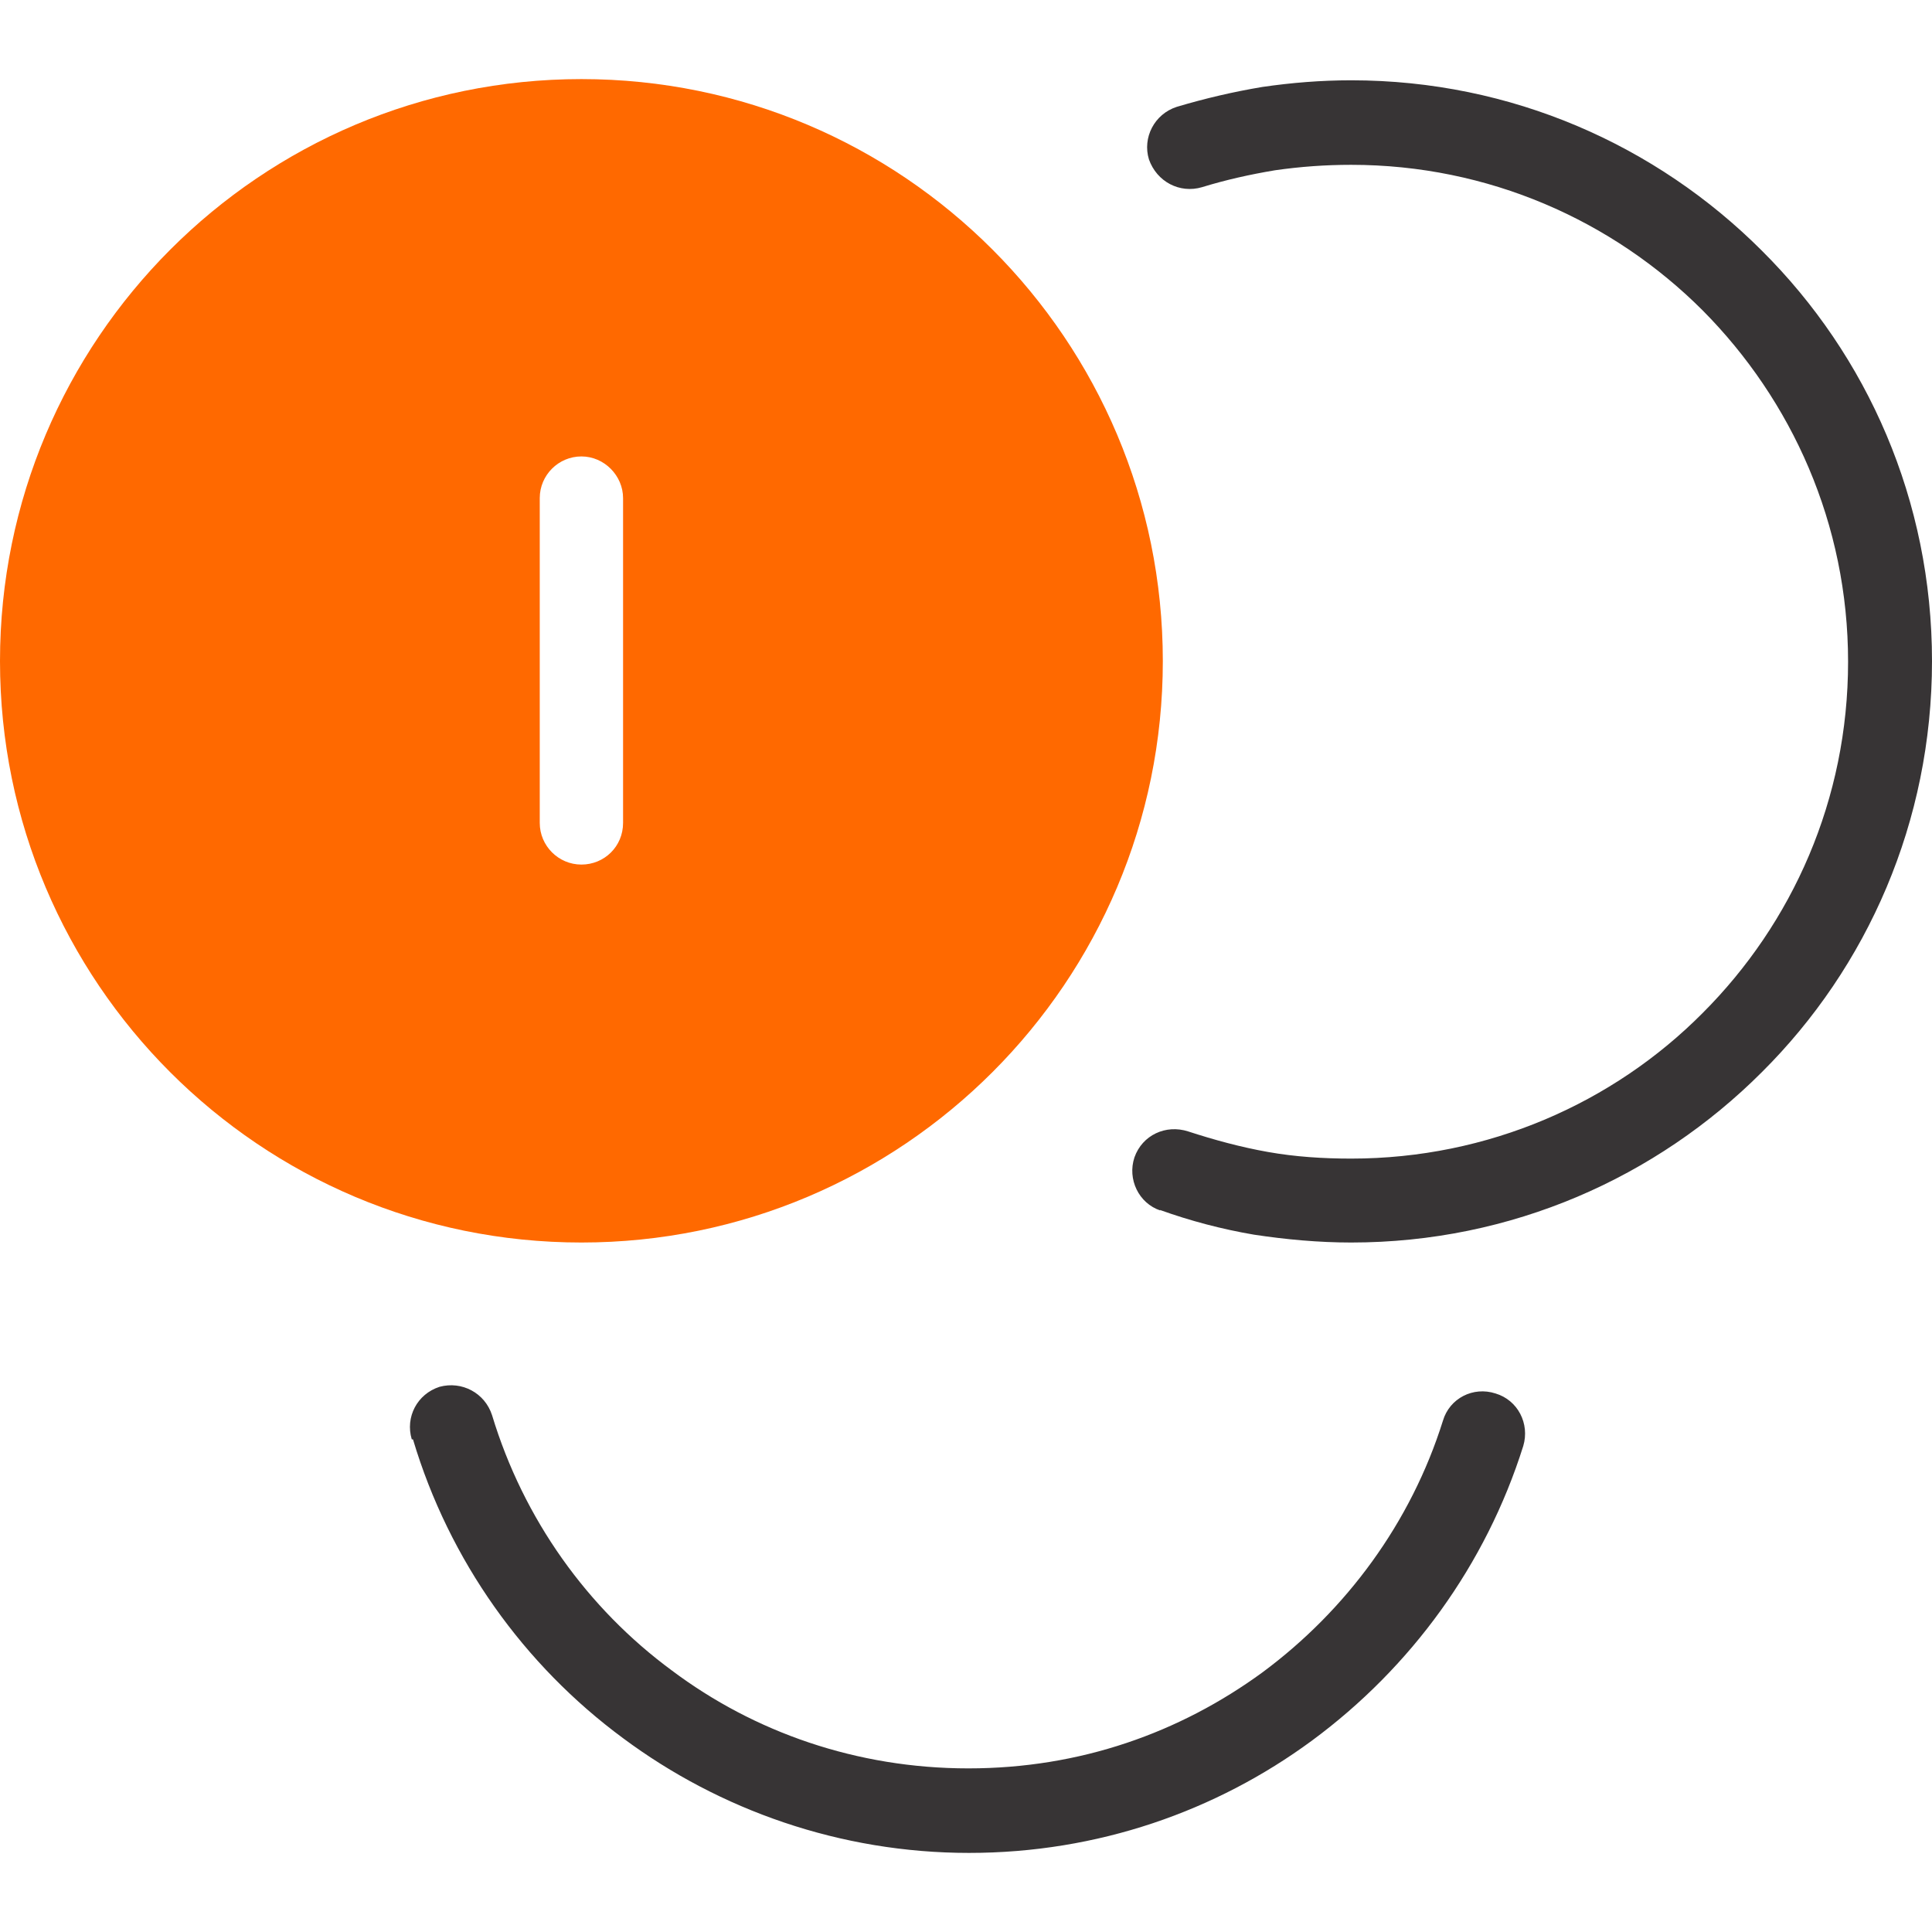
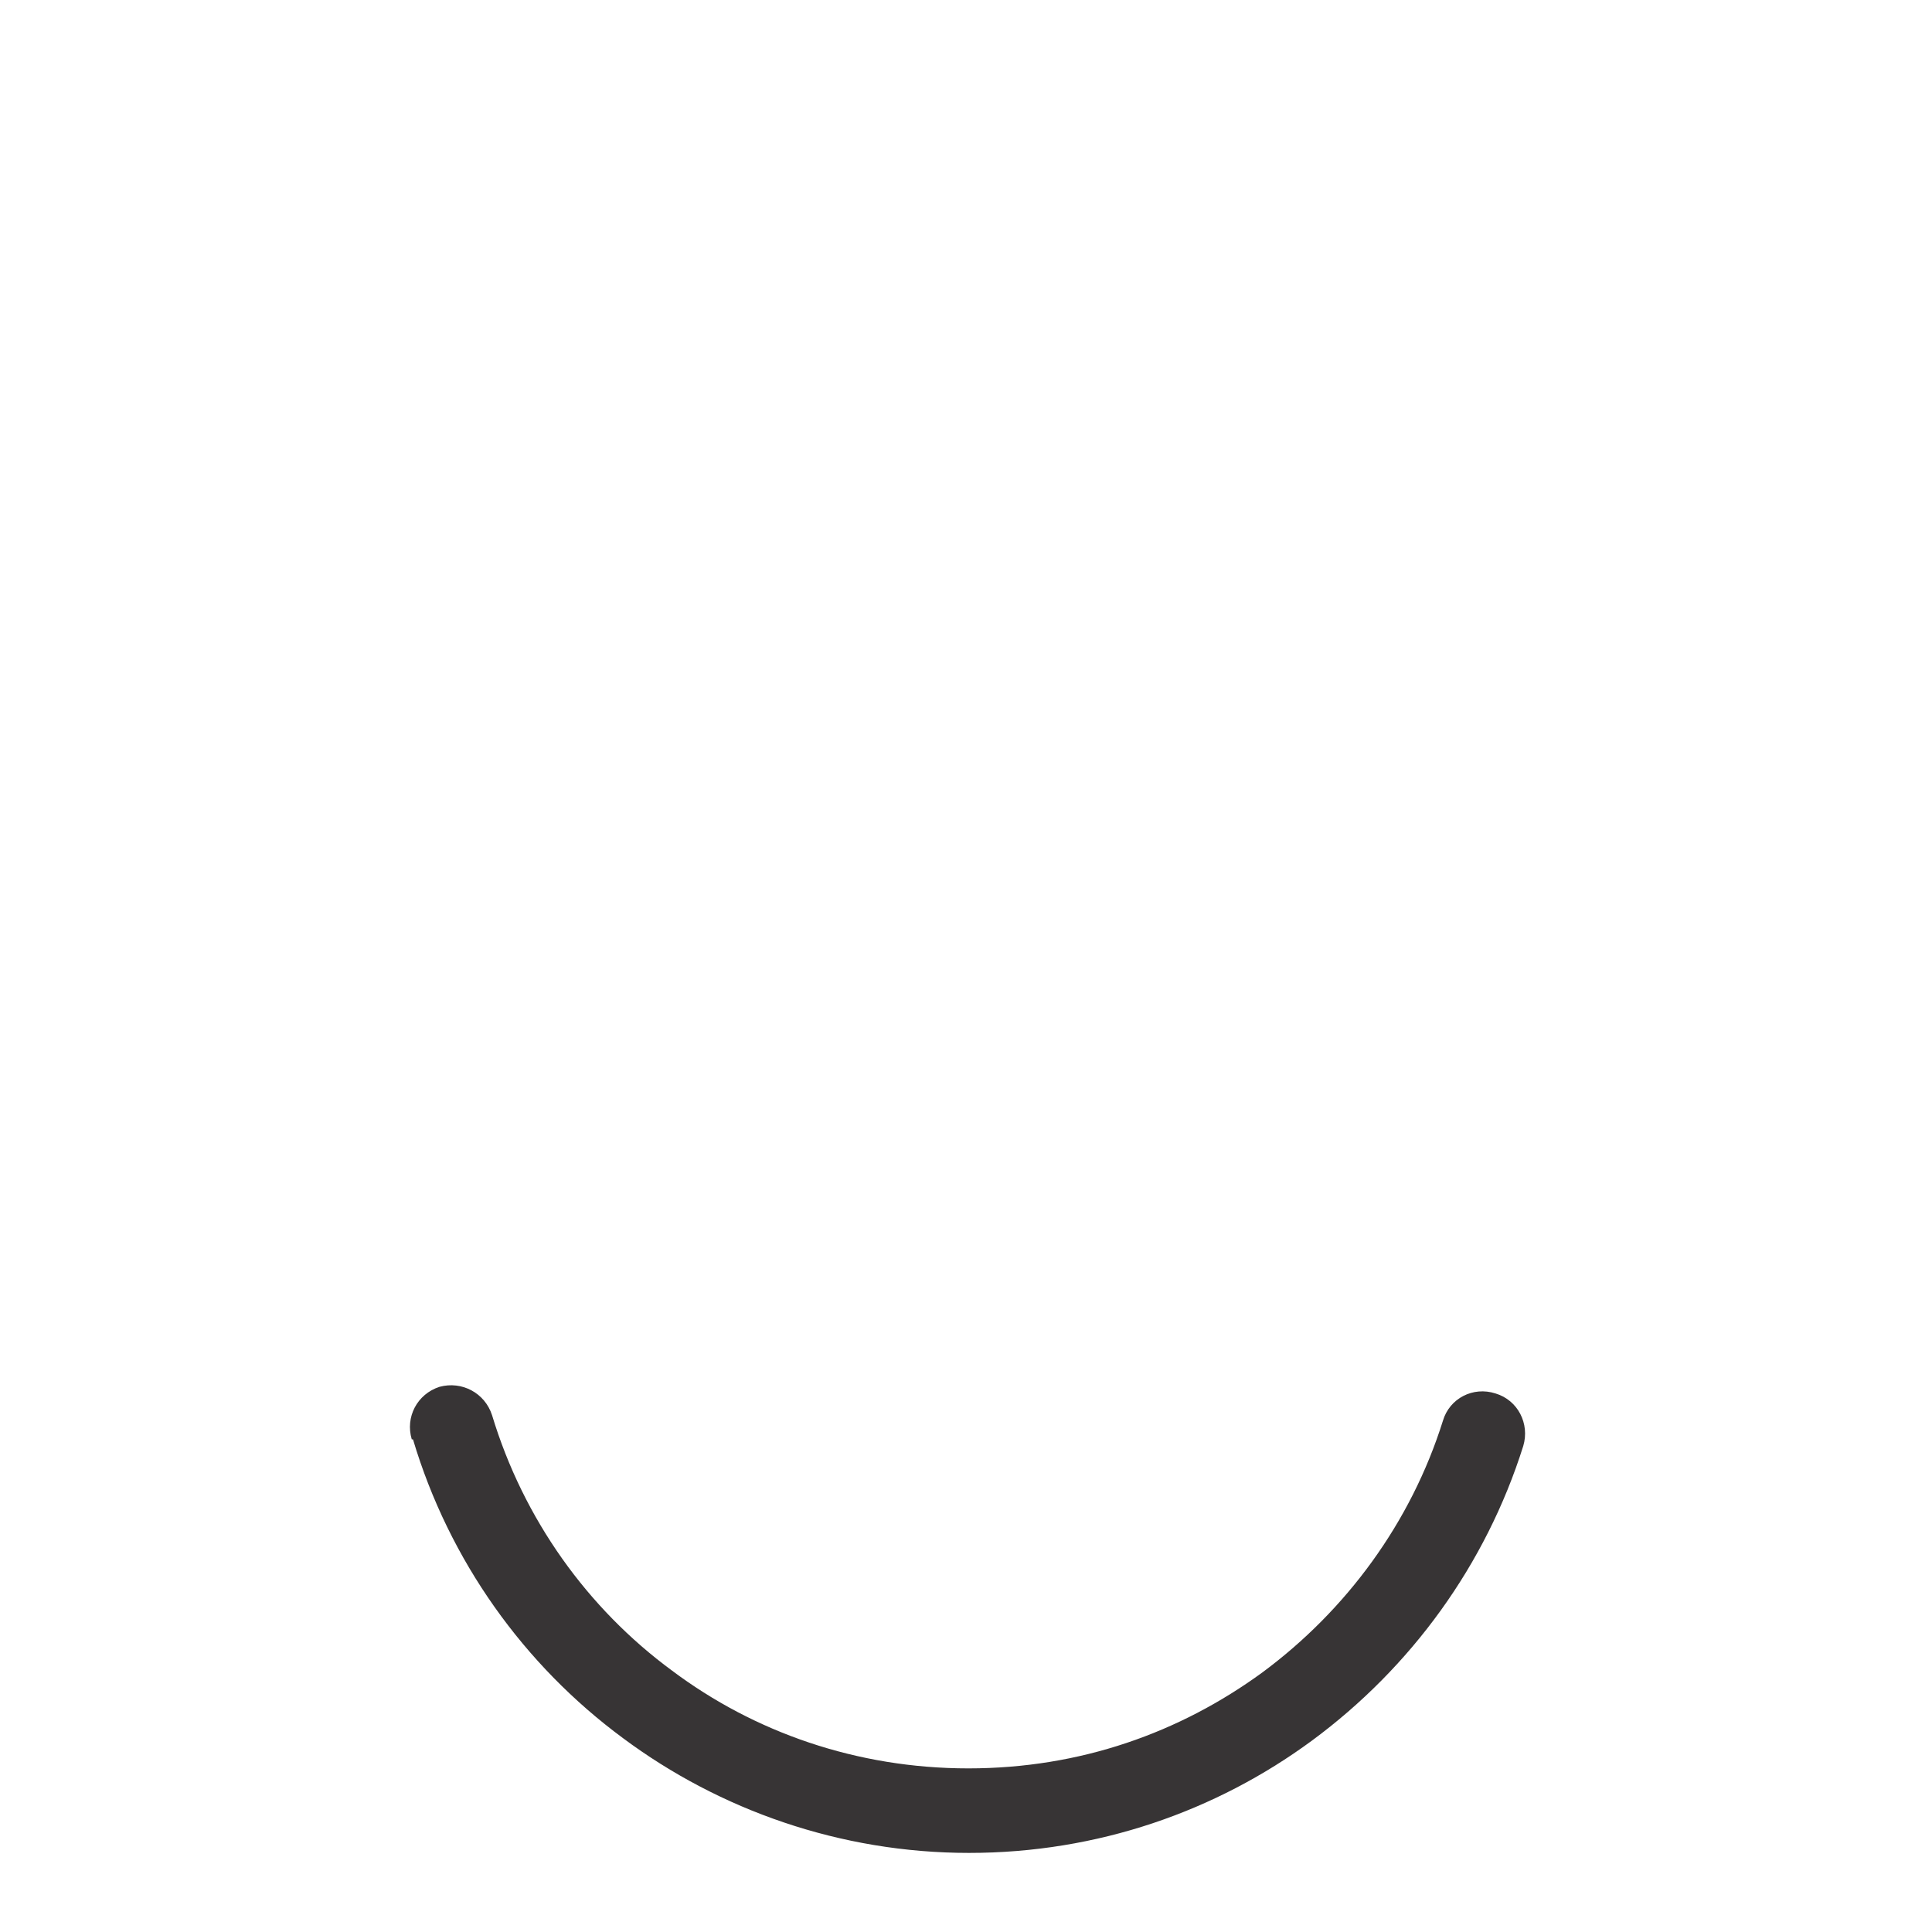
<svg xmlns="http://www.w3.org/2000/svg" id="a" viewBox="0 0 32 32">
  <defs>
    <style>
   .d {
    fill: #373435;
   }
   .e {
    fill: #ff6900;
   }
  </style>
  </defs>
  <g id="b">
    <g id="c">
-       <path class="e" d="M8.94,8.25c0-.38,.31-.69,.69-.69s.69,.32,.69,.69v5.38c0,.39-.31,.69-.69,.69s-.69-.31-.69-.69v-5.38Zm10.32,2.7C19.26,5.63,14.95,1.31,9.63,1.31S0,5.63,0,10.95s4.31,9.63,9.63,9.63,9.63-4.32,9.63-9.63Z" />
-       <path class="d" d="M19.22,20.05c-.36-.12-.55-.52-.43-.88,.13-.37,.52-.55,.89-.43,.43,.14,.87,.26,1.32,.34,.45,.08,.91,.11,1.38,.11,2.27,0,4.34-.92,5.82-2.41,1.49-1.49,2.41-3.54,2.41-5.82s-.93-4.33-2.41-5.82c-1.49-1.49-3.55-2.41-5.82-2.41-.43,0-.84,.03-1.26,.09-.42,.07-.82,.16-1.21,.28-.37,.11-.75-.09-.88-.46-.11-.36,.09-.75,.46-.87,.47-.14,.94-.25,1.42-.33,.48-.07,.97-.11,1.47-.11,2.66,0,5.06,1.08,6.8,2.82,1.75,1.74,2.82,4.14,2.82,6.8s-1.07,5.07-2.82,6.81c-1.74,1.74-4.14,2.82-6.8,2.82-.54,0-1.08-.05-1.61-.13-.53-.09-1.06-.23-1.56-.41Z" />
      <path class="d" d="M6.82,23.84c-.11-.37,.09-.75,.46-.87,.37-.1,.75,.1,.87,.47,.52,1.72,1.58,3.2,2.98,4.23,1.36,1.02,3.06,1.62,4.91,1.62s3.5-.59,4.87-1.59c1.39-1.03,2.46-2.48,2.99-4.17,.11-.37,.5-.57,.87-.45,.37,.11,.57,.5,.46,.87-.62,1.97-1.86,3.67-3.5,4.88-1.59,1.17-3.55,1.86-5.68,1.86s-4.13-.71-5.73-1.9c-1.64-1.21-2.88-2.94-3.48-4.95h0Z" />
    </g>
  </g>
</svg>